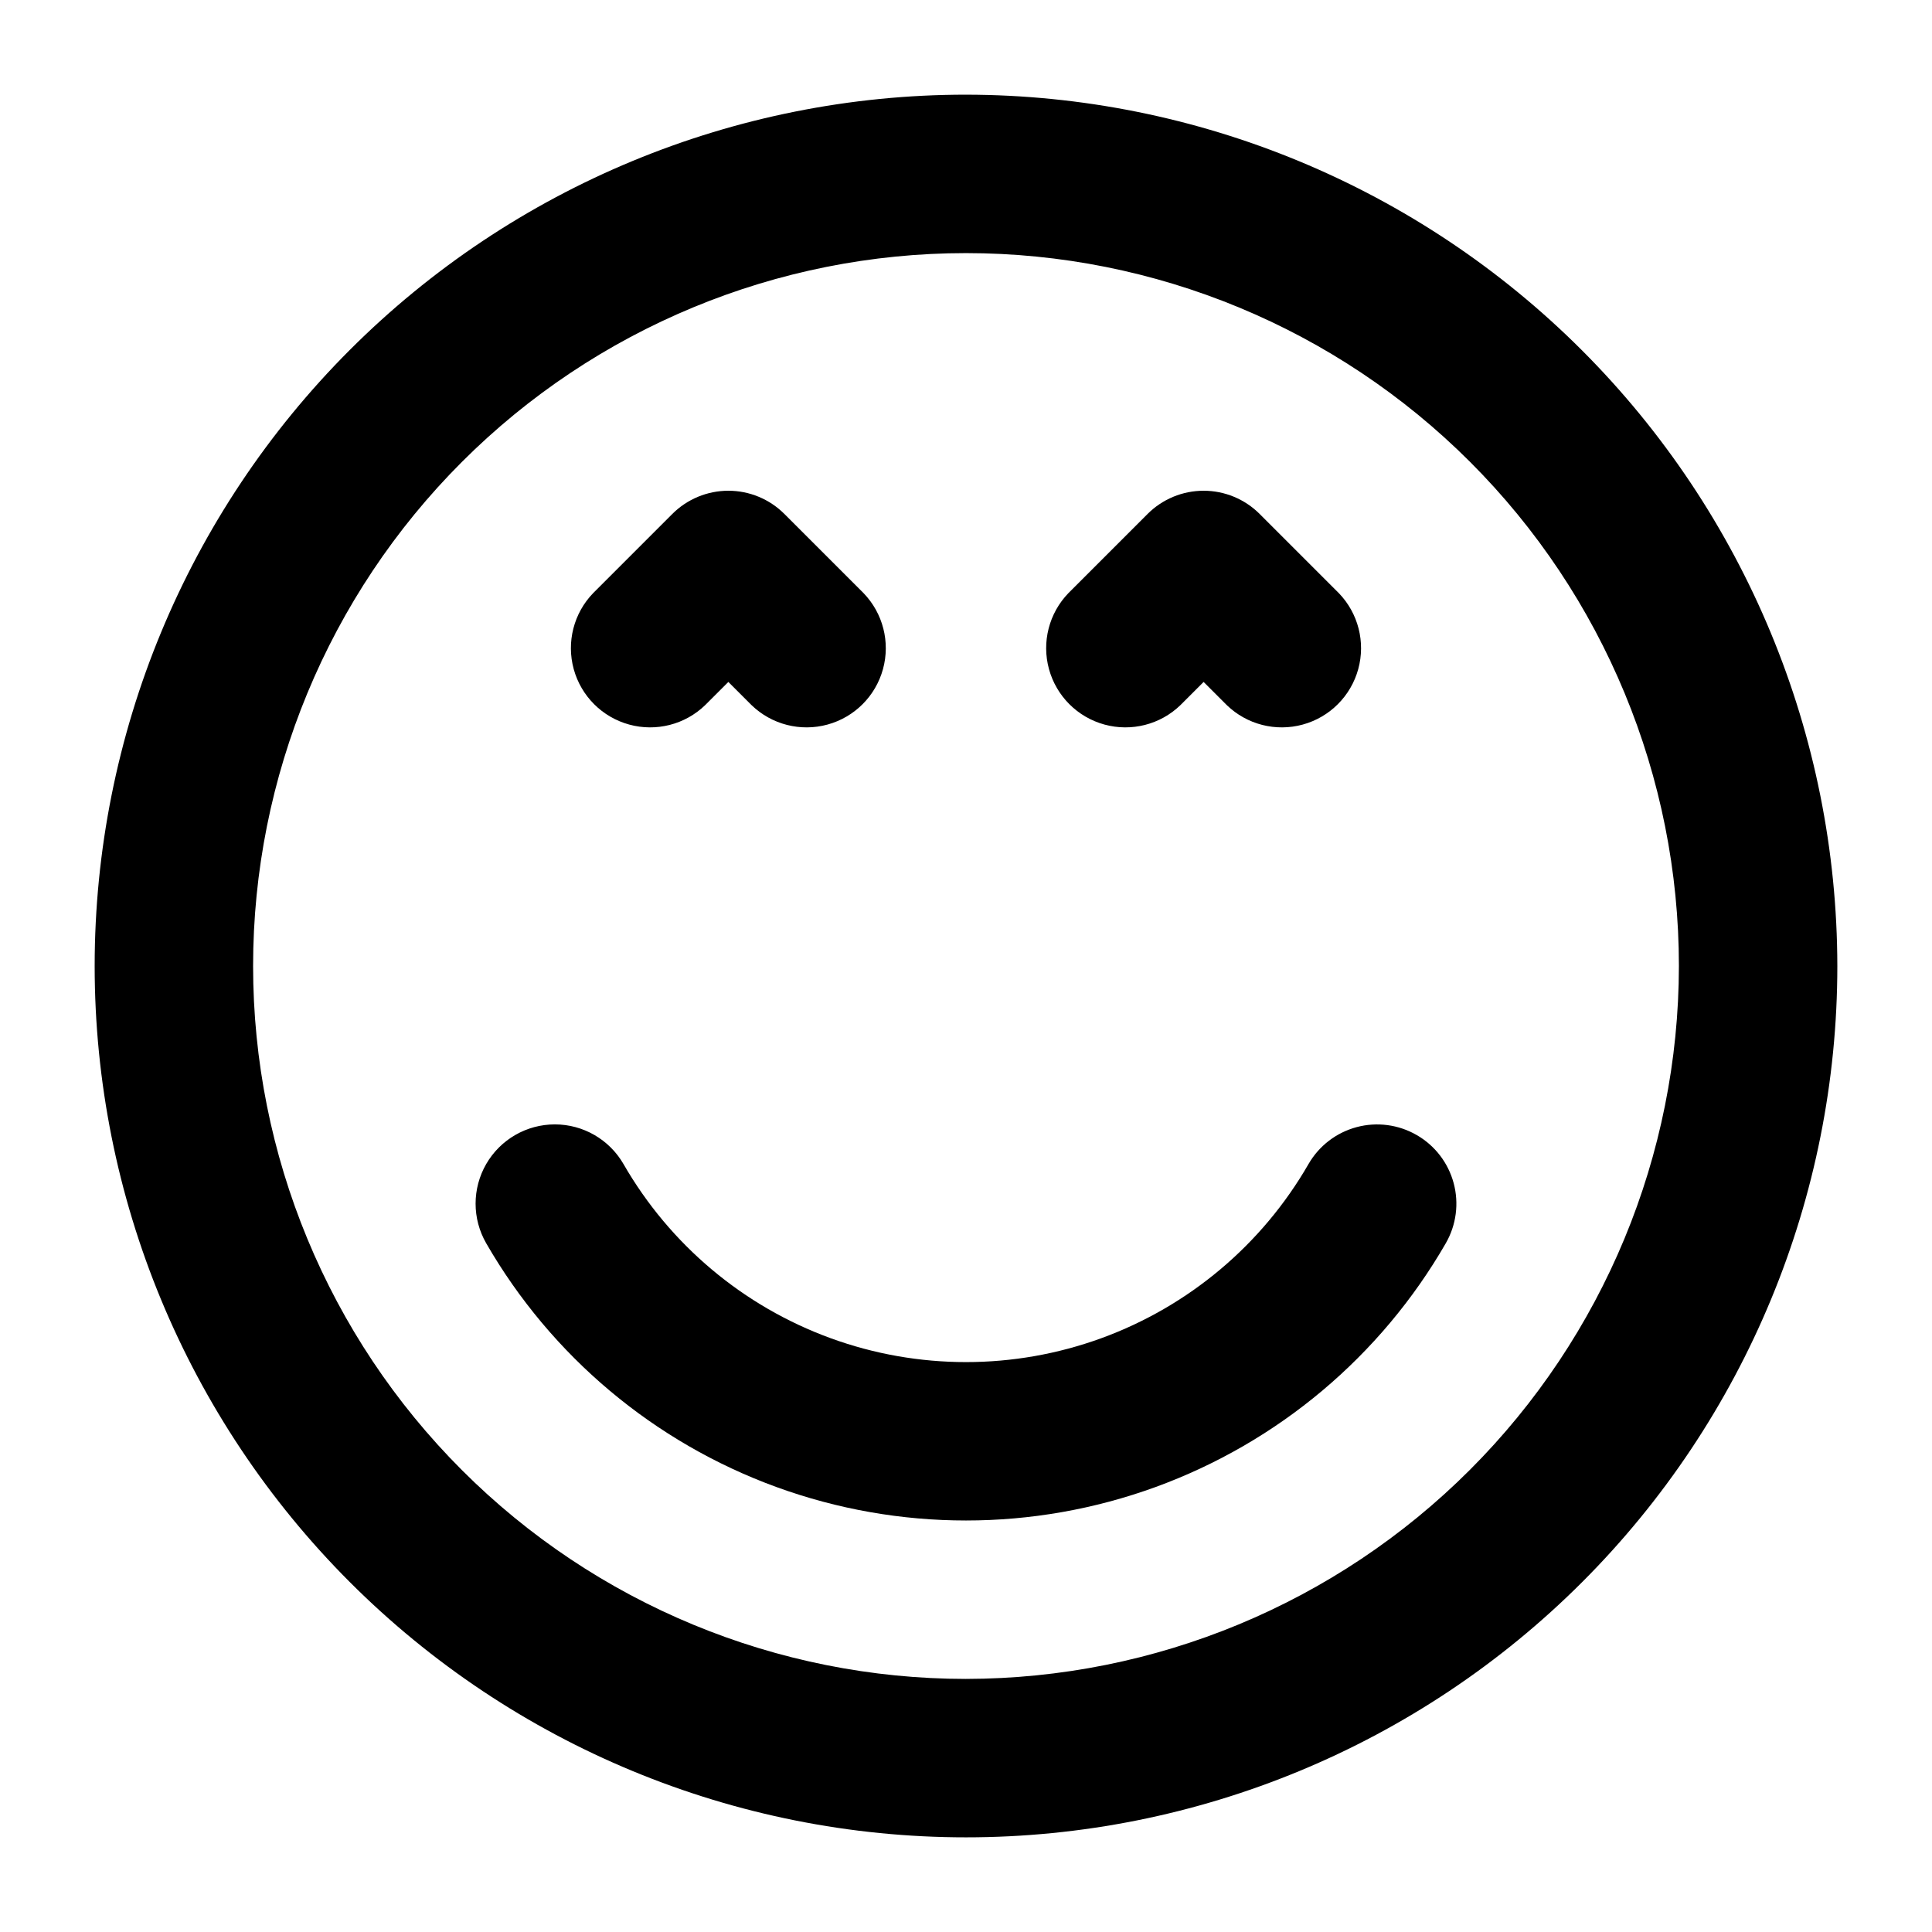
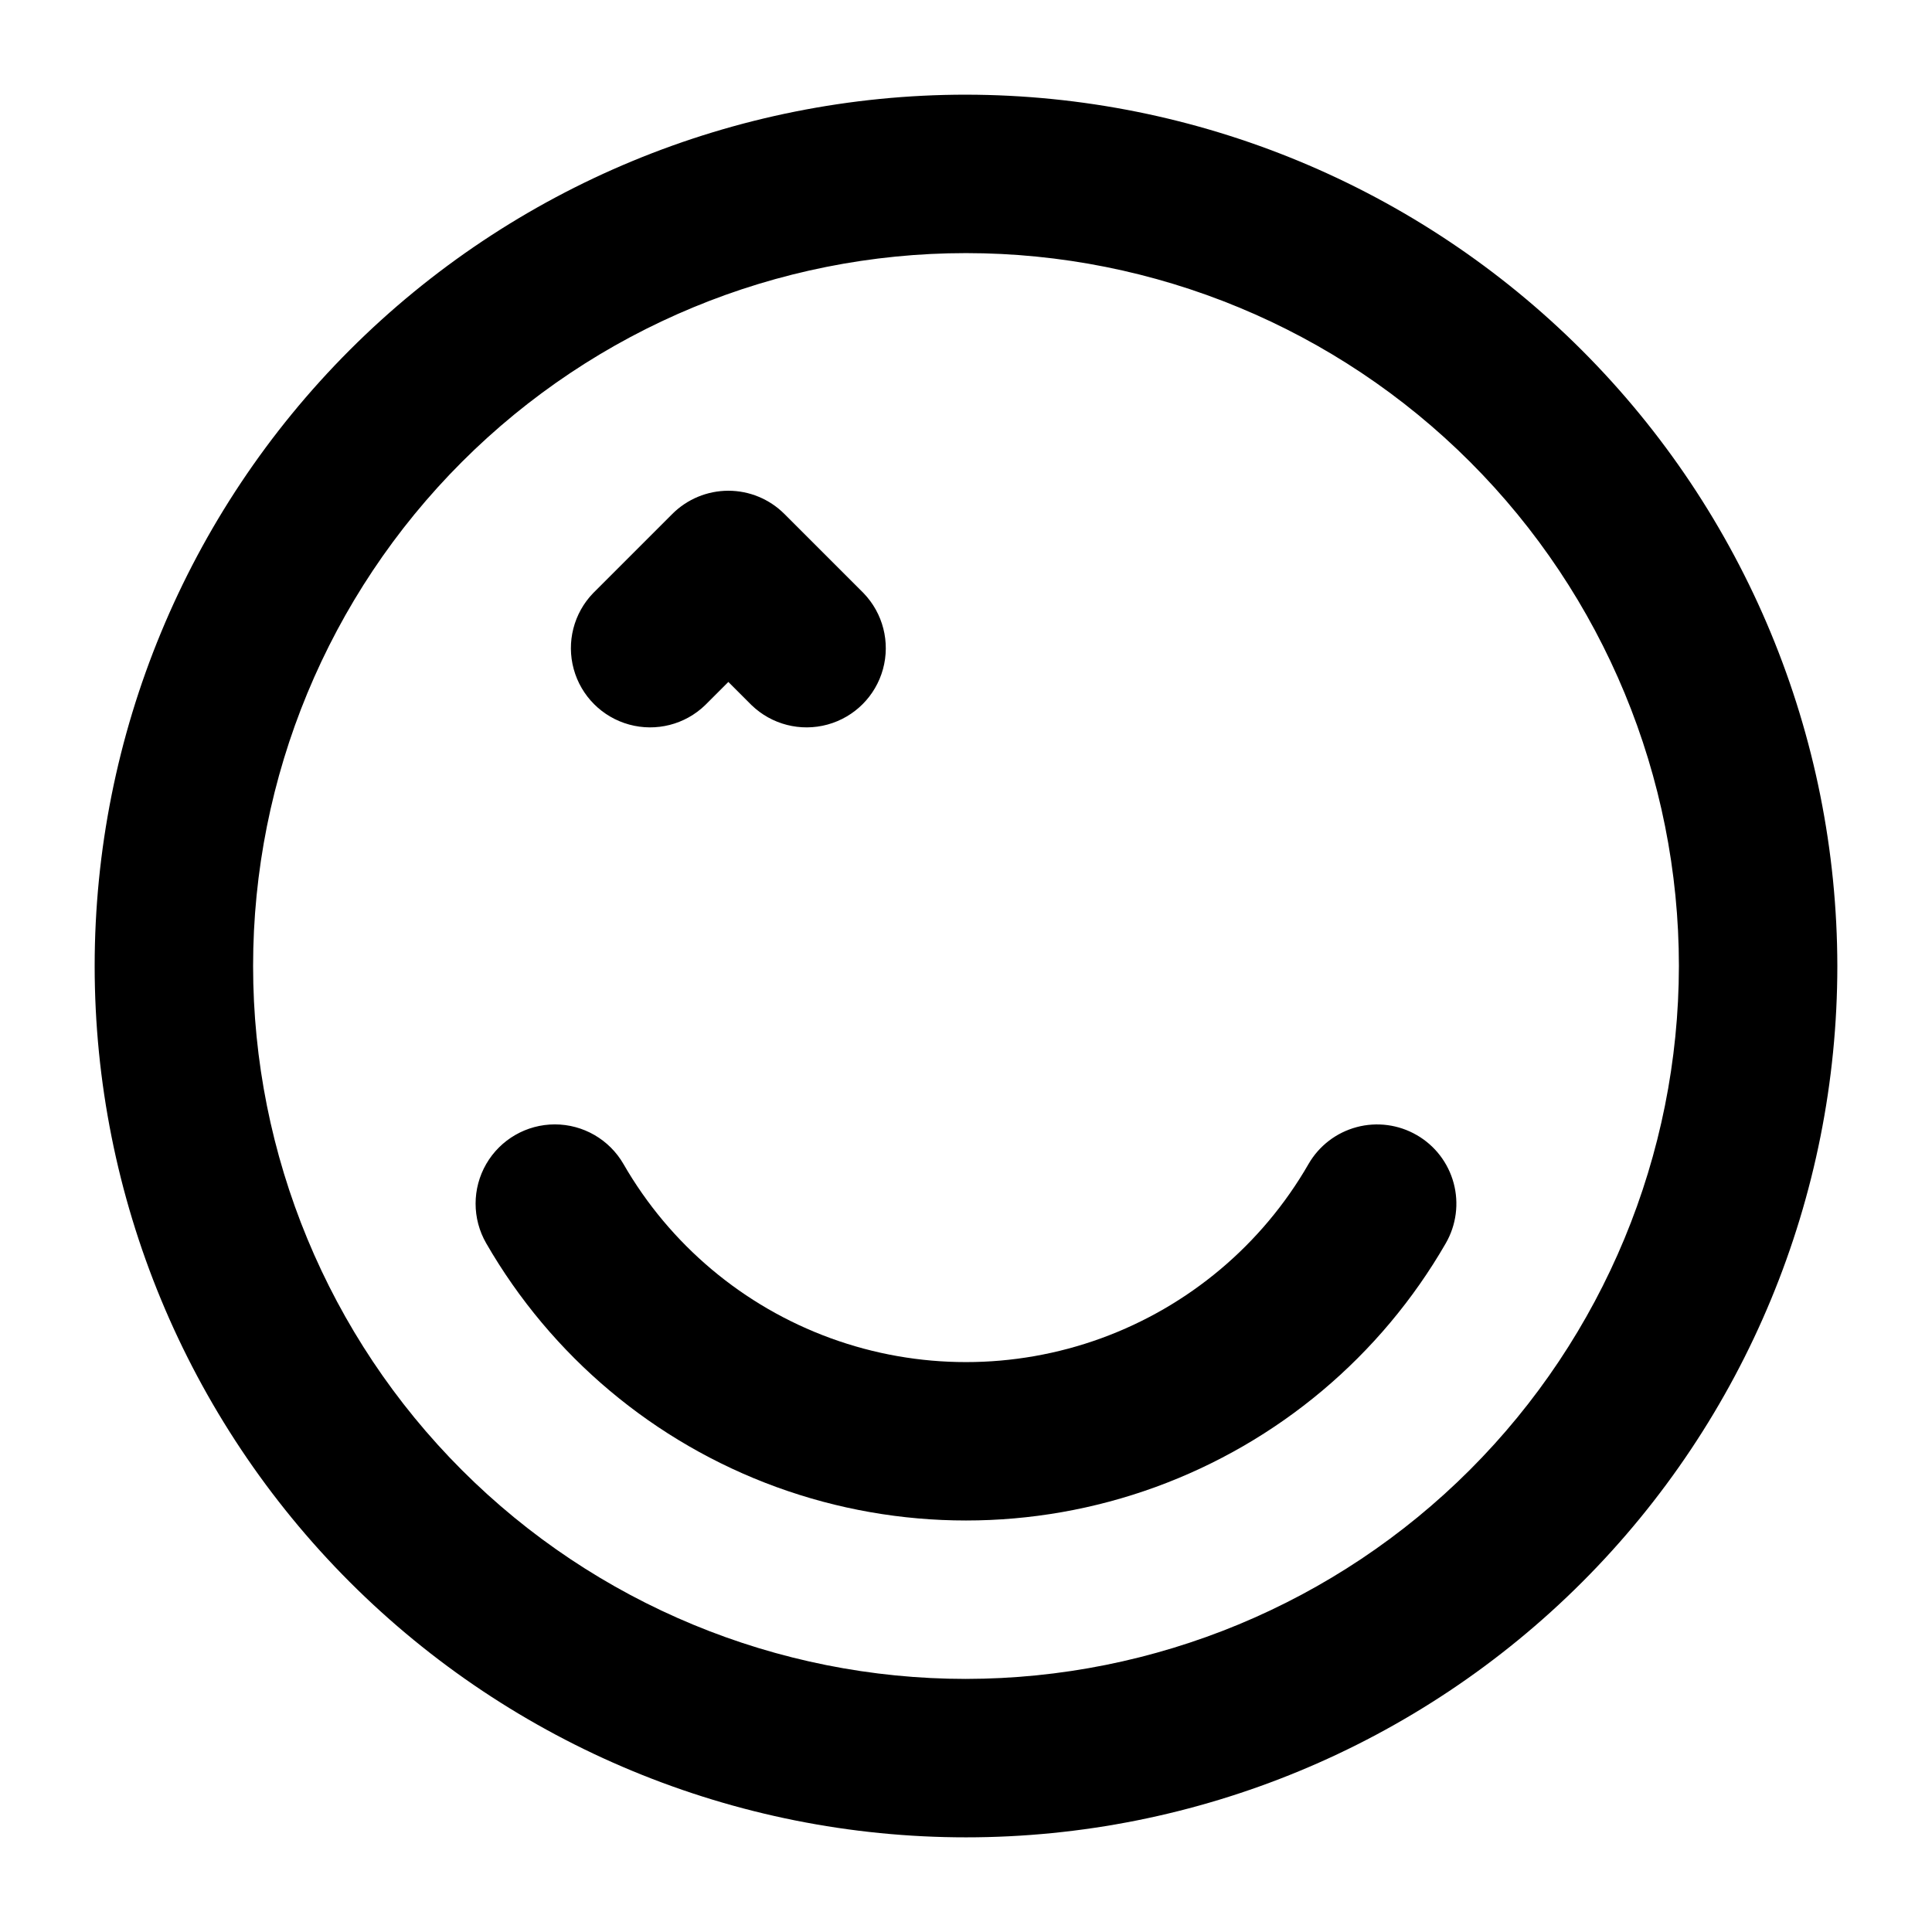
<svg xmlns="http://www.w3.org/2000/svg" fill="#000000" width="800px" height="800px" version="1.1" viewBox="144 144 512 512">
  <g>
    <path d="m400 169.09c-61.242 0-119.98 24.328-163.28 67.633s-67.633 102.04-67.633 163.28 24.328 119.97 67.633 163.28c43.305 43.305 102.04 67.633 163.28 67.633s119.97-24.328 163.28-67.633c43.305-43.305 67.633-102.04 67.633-163.28-0.07-61.223-24.422-119.91-67.711-163.2-43.289-43.289-101.98-67.641-163.2-67.711zm0 419.84c-50.109 0-98.164-19.902-133.59-55.336-35.43-35.43-55.336-83.484-55.336-133.59 0-50.109 19.906-98.164 55.336-133.59s83.484-55.336 133.59-55.336c50.105 0 98.16 19.906 133.59 55.336 35.434 35.43 55.336 83.484 55.336 133.59-0.055 50.09-19.977 98.109-55.395 133.53-35.422 35.418-83.441 55.34-133.53 55.395z" />
    <path d="m330.87 330.87 6.152-6.148 6.152 6.152-0.004-0.004c5.332 5.152 12.984 7.106 20.137 5.144 7.148-1.957 12.734-7.543 14.691-14.691 1.961-7.152 0.004-14.805-5.144-20.137l-20.992-20.992c-3.938-3.934-9.273-6.144-14.84-6.144-5.566 0-10.906 2.211-14.844 6.144l-20.992 20.992c-5.148 5.332-7.106 12.984-5.144 20.137 1.961 7.148 7.547 12.734 14.695 14.691 7.148 1.961 14.801 0.008 20.133-5.144z" />
-     <path d="m456.82 330.87 6.152-6.148 6.152 6.152-0.004-0.004c5.332 5.152 12.984 7.106 20.133 5.144 7.152-1.957 12.734-7.543 14.695-14.691 1.961-7.152 0.004-14.805-5.144-20.137l-20.992-20.992c-3.938-3.934-9.273-6.144-14.84-6.144-5.566 0-10.906 2.211-14.844 6.144l-20.992 20.992c-5.148 5.332-7.106 12.984-5.144 20.137 1.961 7.148 7.543 12.734 14.695 14.691 7.148 1.961 14.801 0.008 20.133-5.144z" />
    <path d="m519.44 444.8c-4.82-2.785-10.551-3.539-15.926-2.098-5.379 1.441-9.965 4.957-12.746 9.781-12.301 21.367-31.742 37.711-54.906 46.156-23.164 8.441-48.566 8.441-71.73 0-23.164-8.445-42.605-24.789-54.902-46.156-3.75-6.5-10.684-10.504-18.188-10.508-7.5 0-14.434 4-18.188 10.496-3.754 6.496-3.754 14.504-0.008 21.004 17.242 29.914 44.48 52.789 76.922 64.609 32.445 11.816 68.016 11.816 100.46 0 32.441-11.82 59.68-34.695 76.922-64.609 2.781-4.824 3.531-10.559 2.086-15.934-1.445-5.379-4.965-9.965-9.793-12.742z" />
  </g>
</svg>